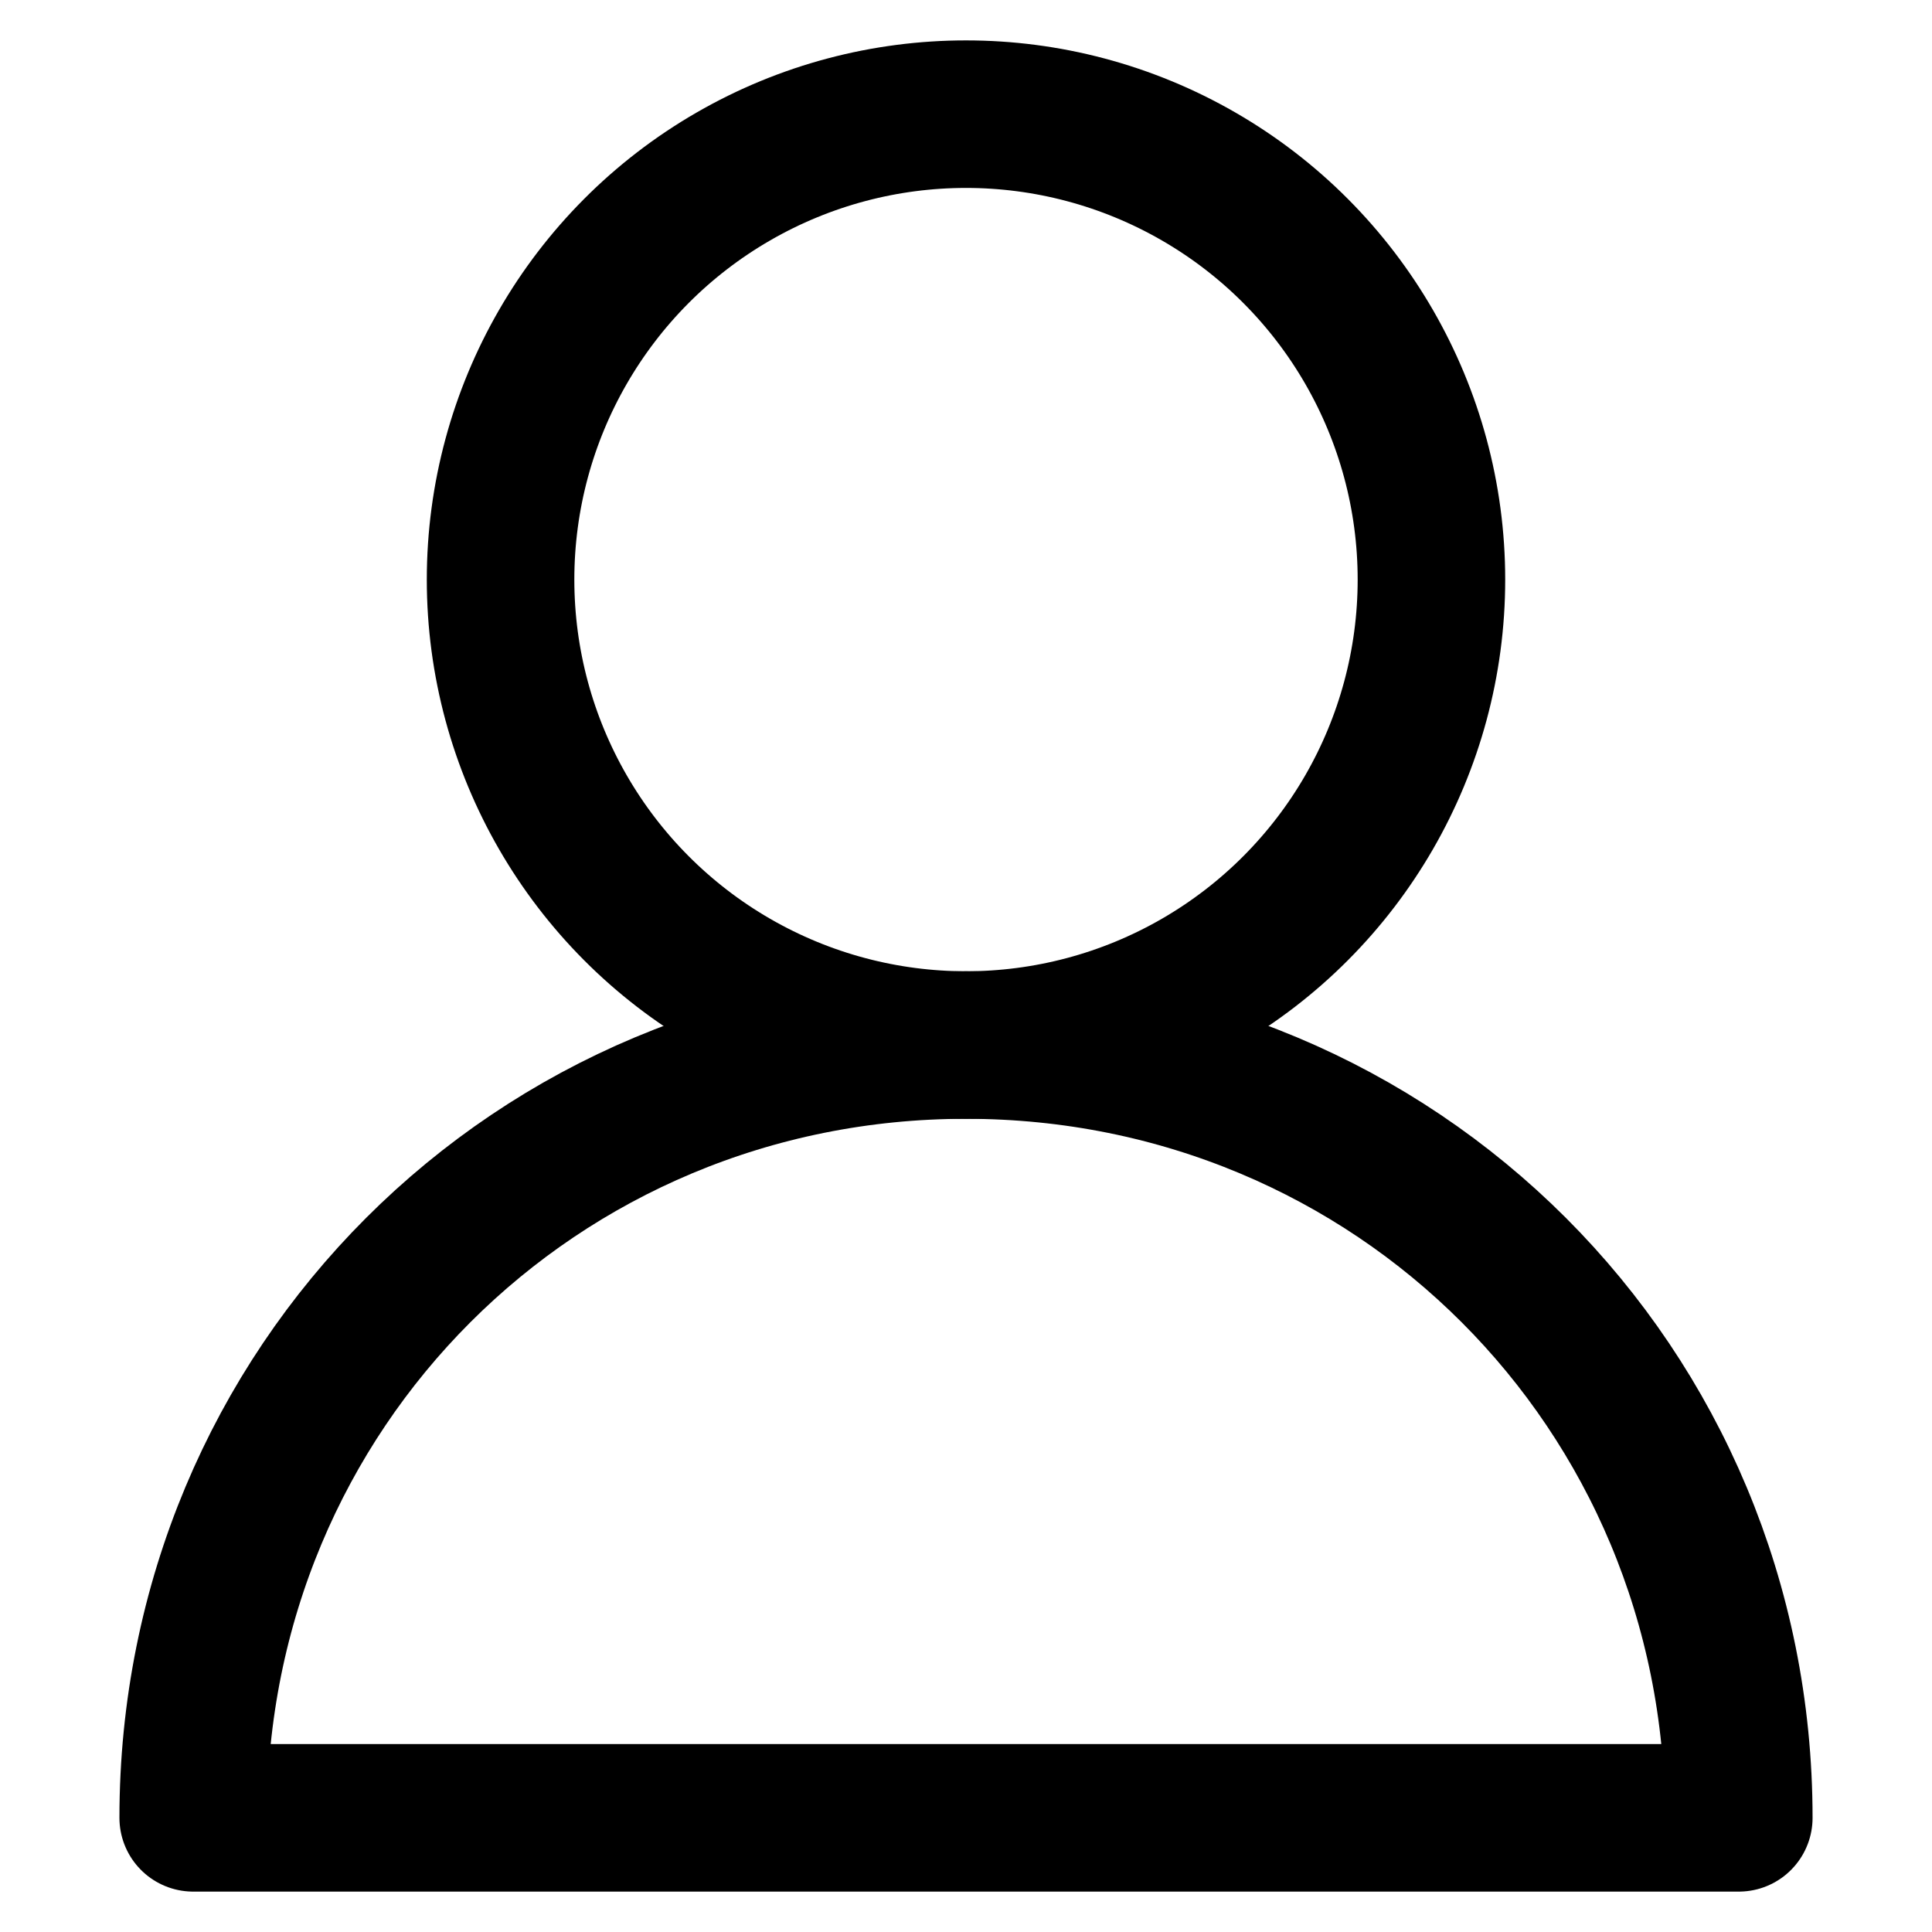
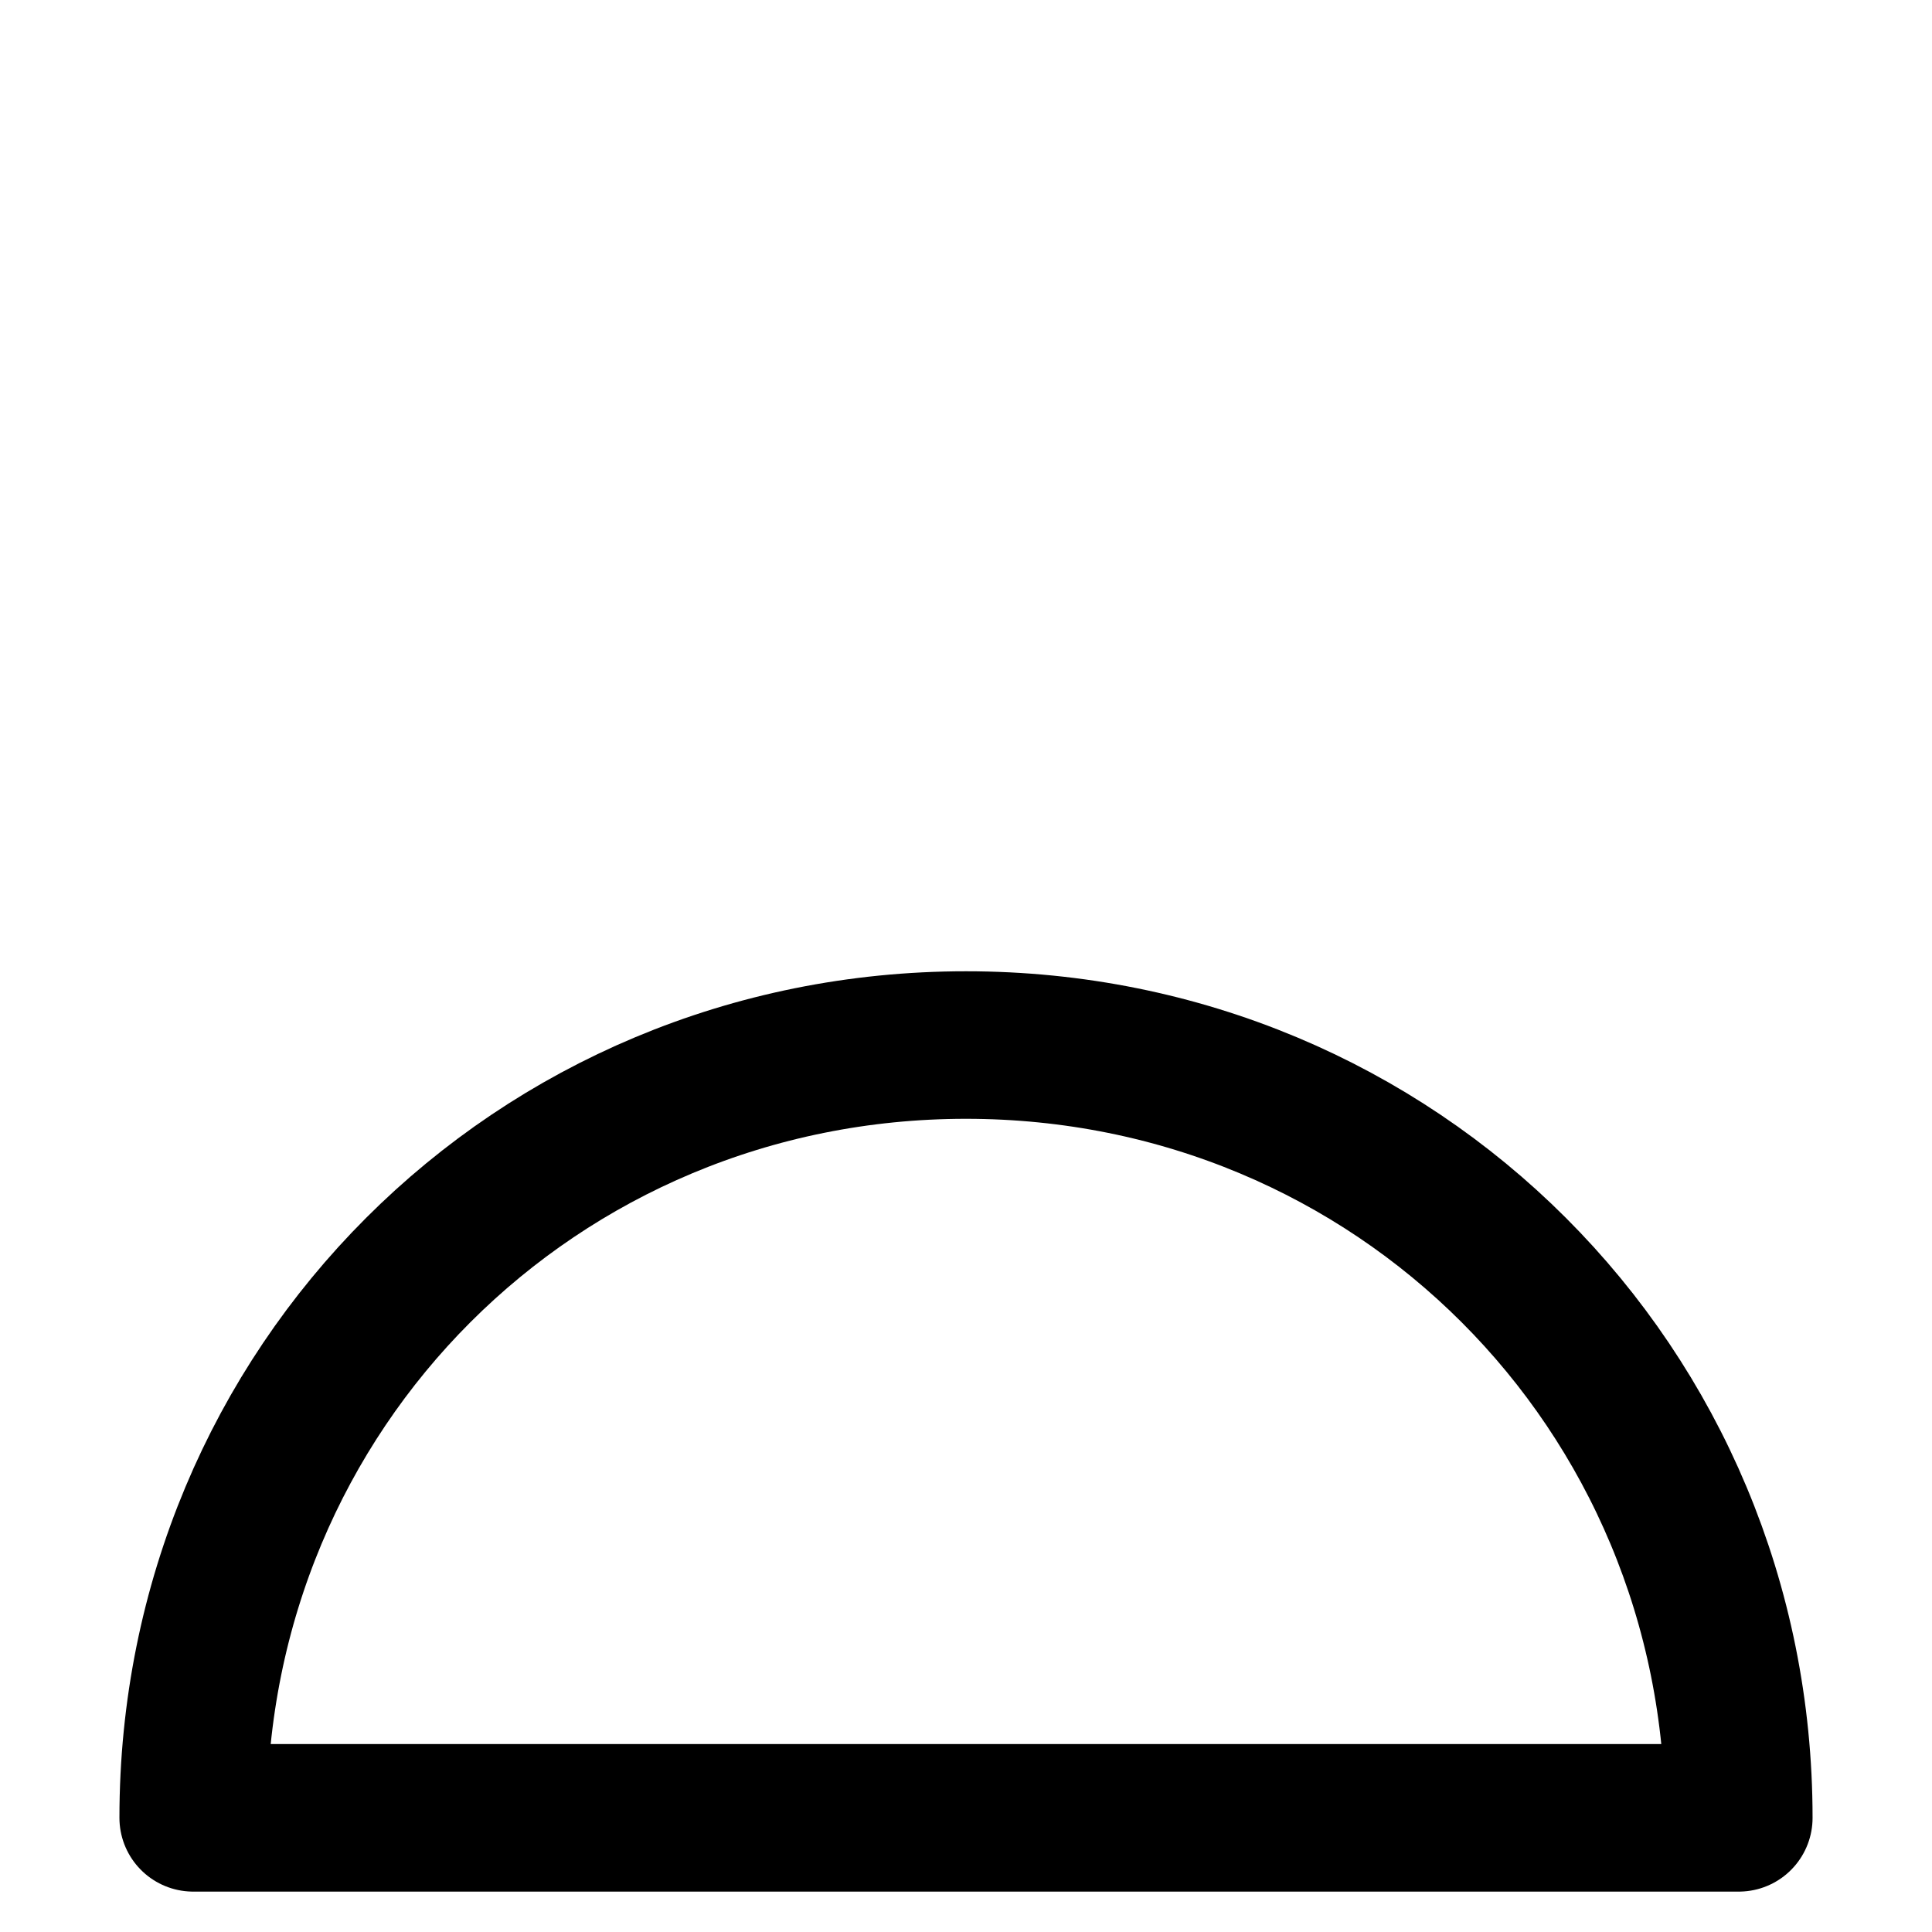
<svg xmlns="http://www.w3.org/2000/svg" version="1.1" id="_イヤー_2" x="0px" y="0px" viewBox="0 0 22 22" style="enable-background:new 0 0 22 22;" xml:space="preserve">
  <style type="text/css">
	.st0{fill:none;stroke:#000000;stroke-width:1.68;stroke-linecap:round;stroke-linejoin:round;}
	.st1{fill:none;}
</style>
  <g id="_イヤー_1-2">
    <g>
-       <circle class="st0" cx="11" cy="6.6" r="5.3" />
      <path class="st0" d="M19.8,20.7c0-4.9-3.9-8.8-8.8-8.8s-8.8,3.9-8.8,8.8H19.8z" />
    </g>
  </g>
  <rect class="st1" width="22" height="22" />
</svg>